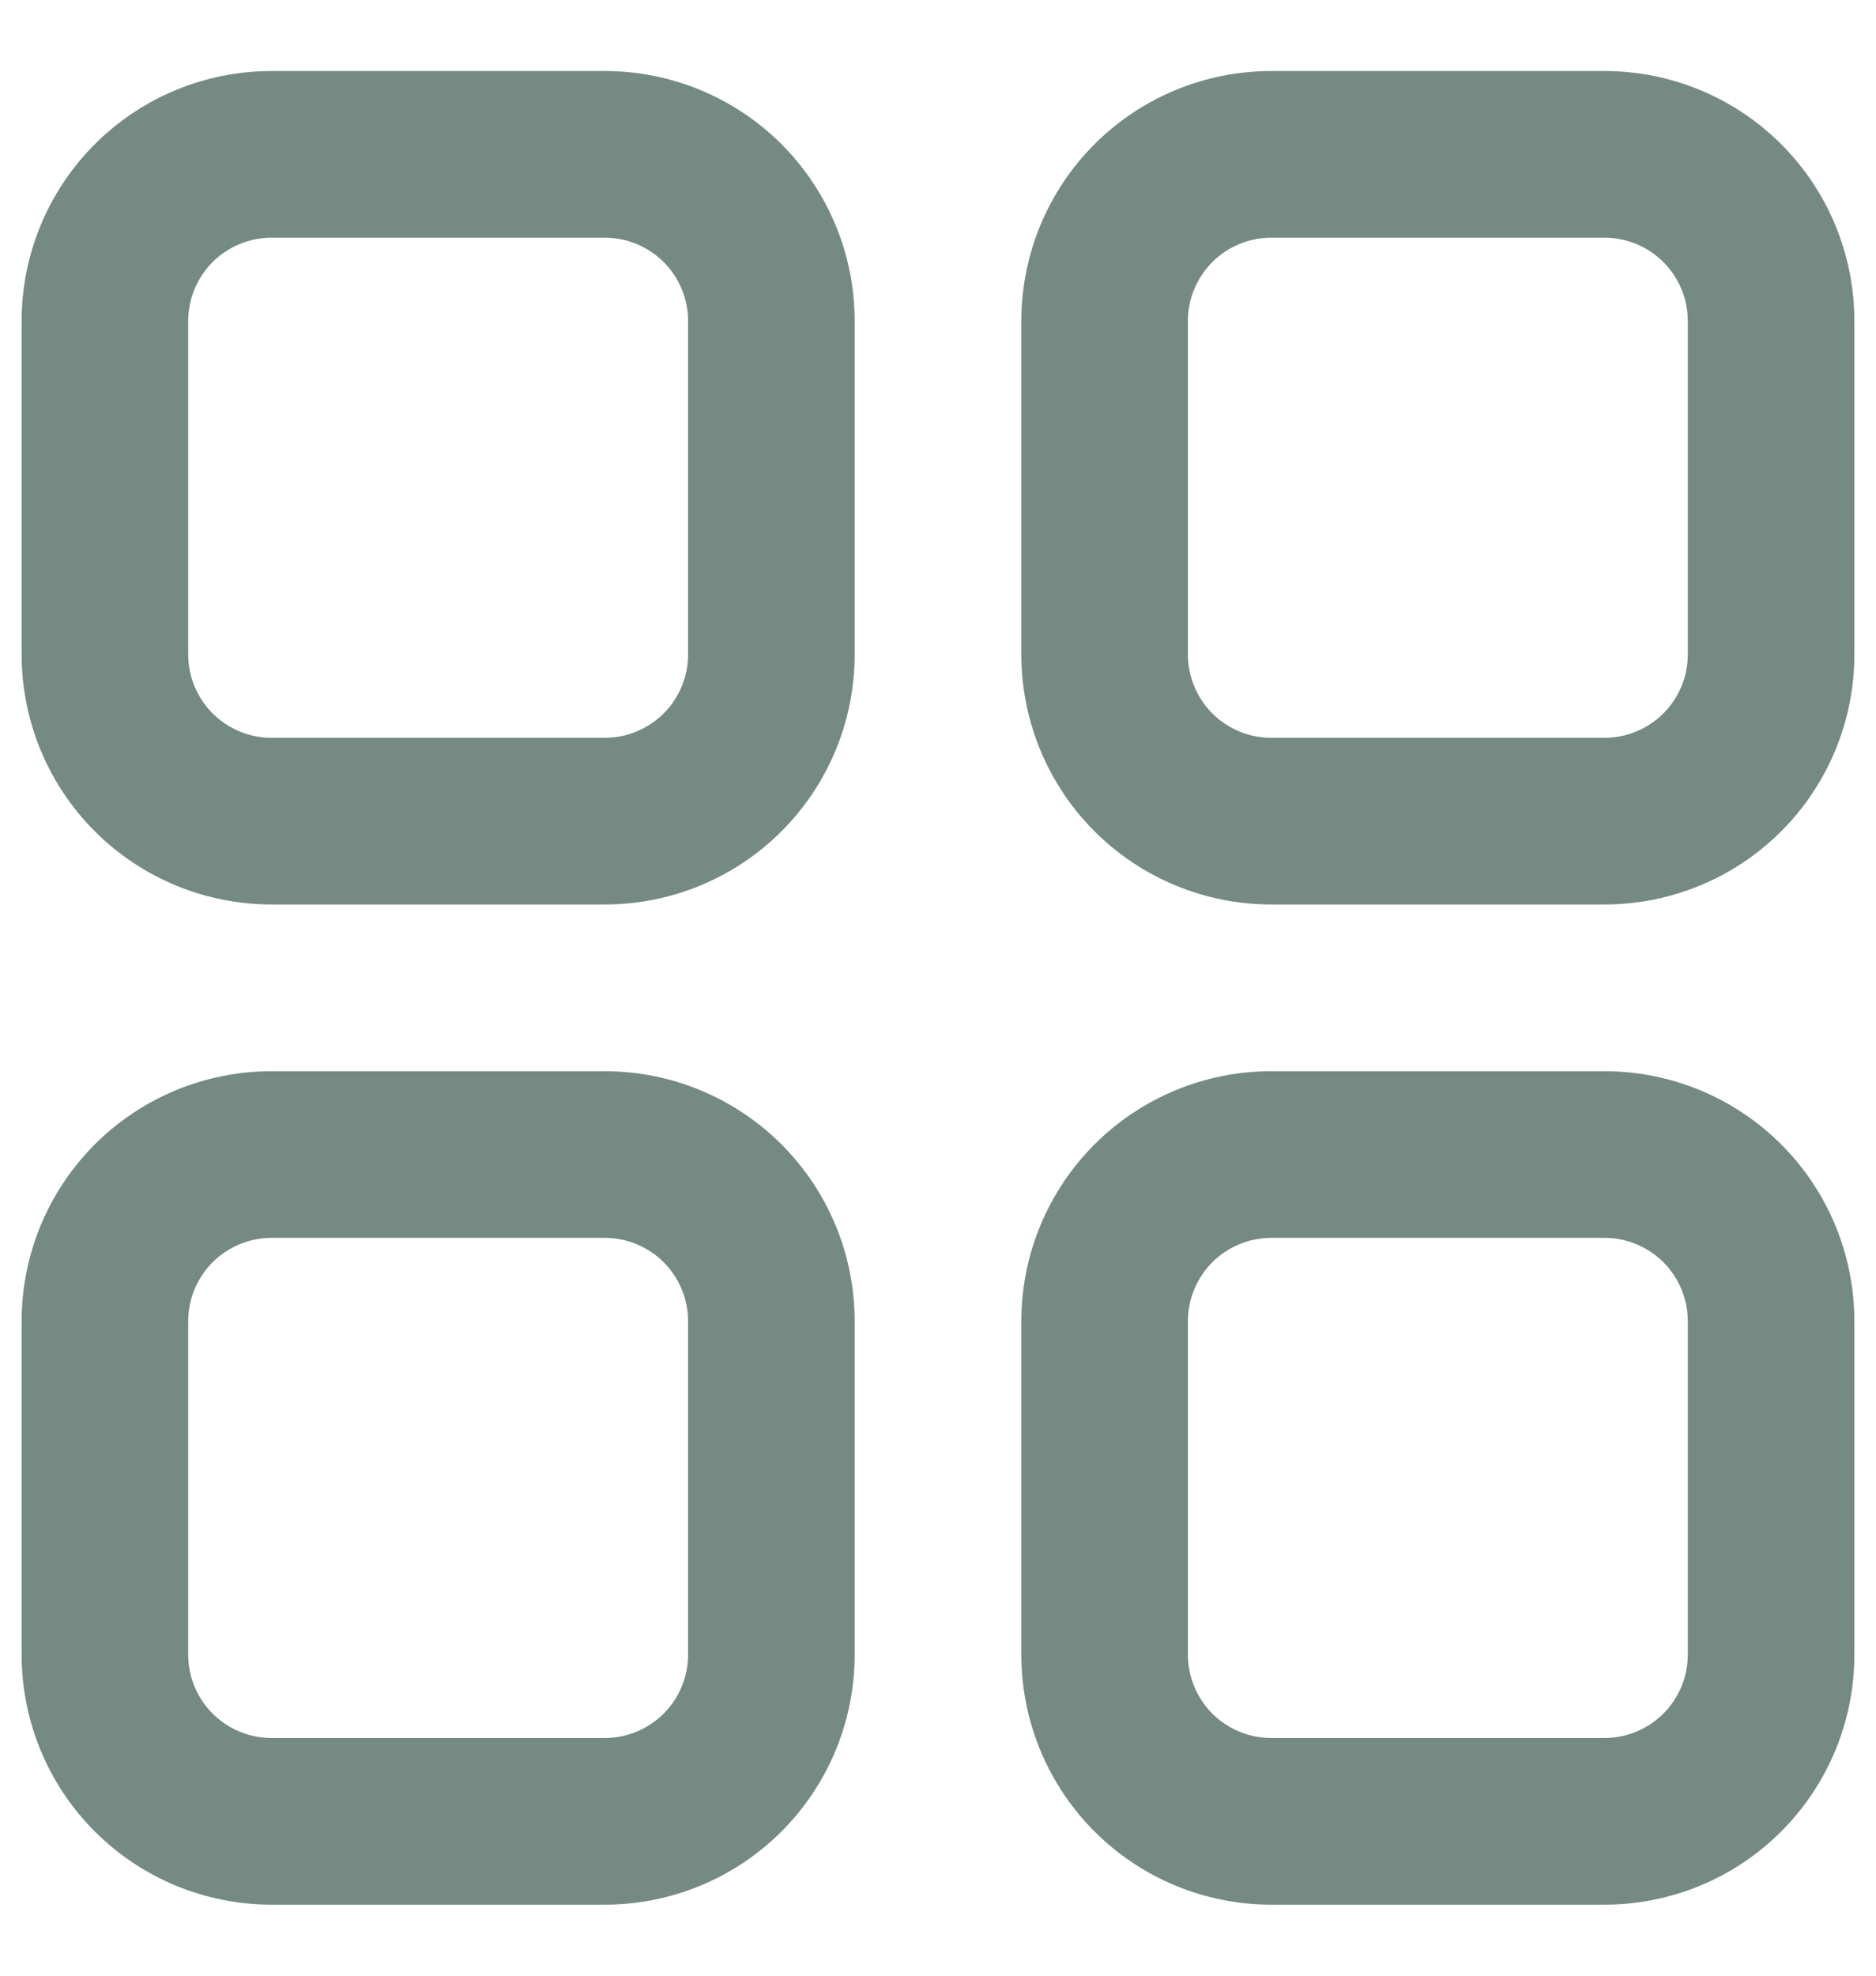
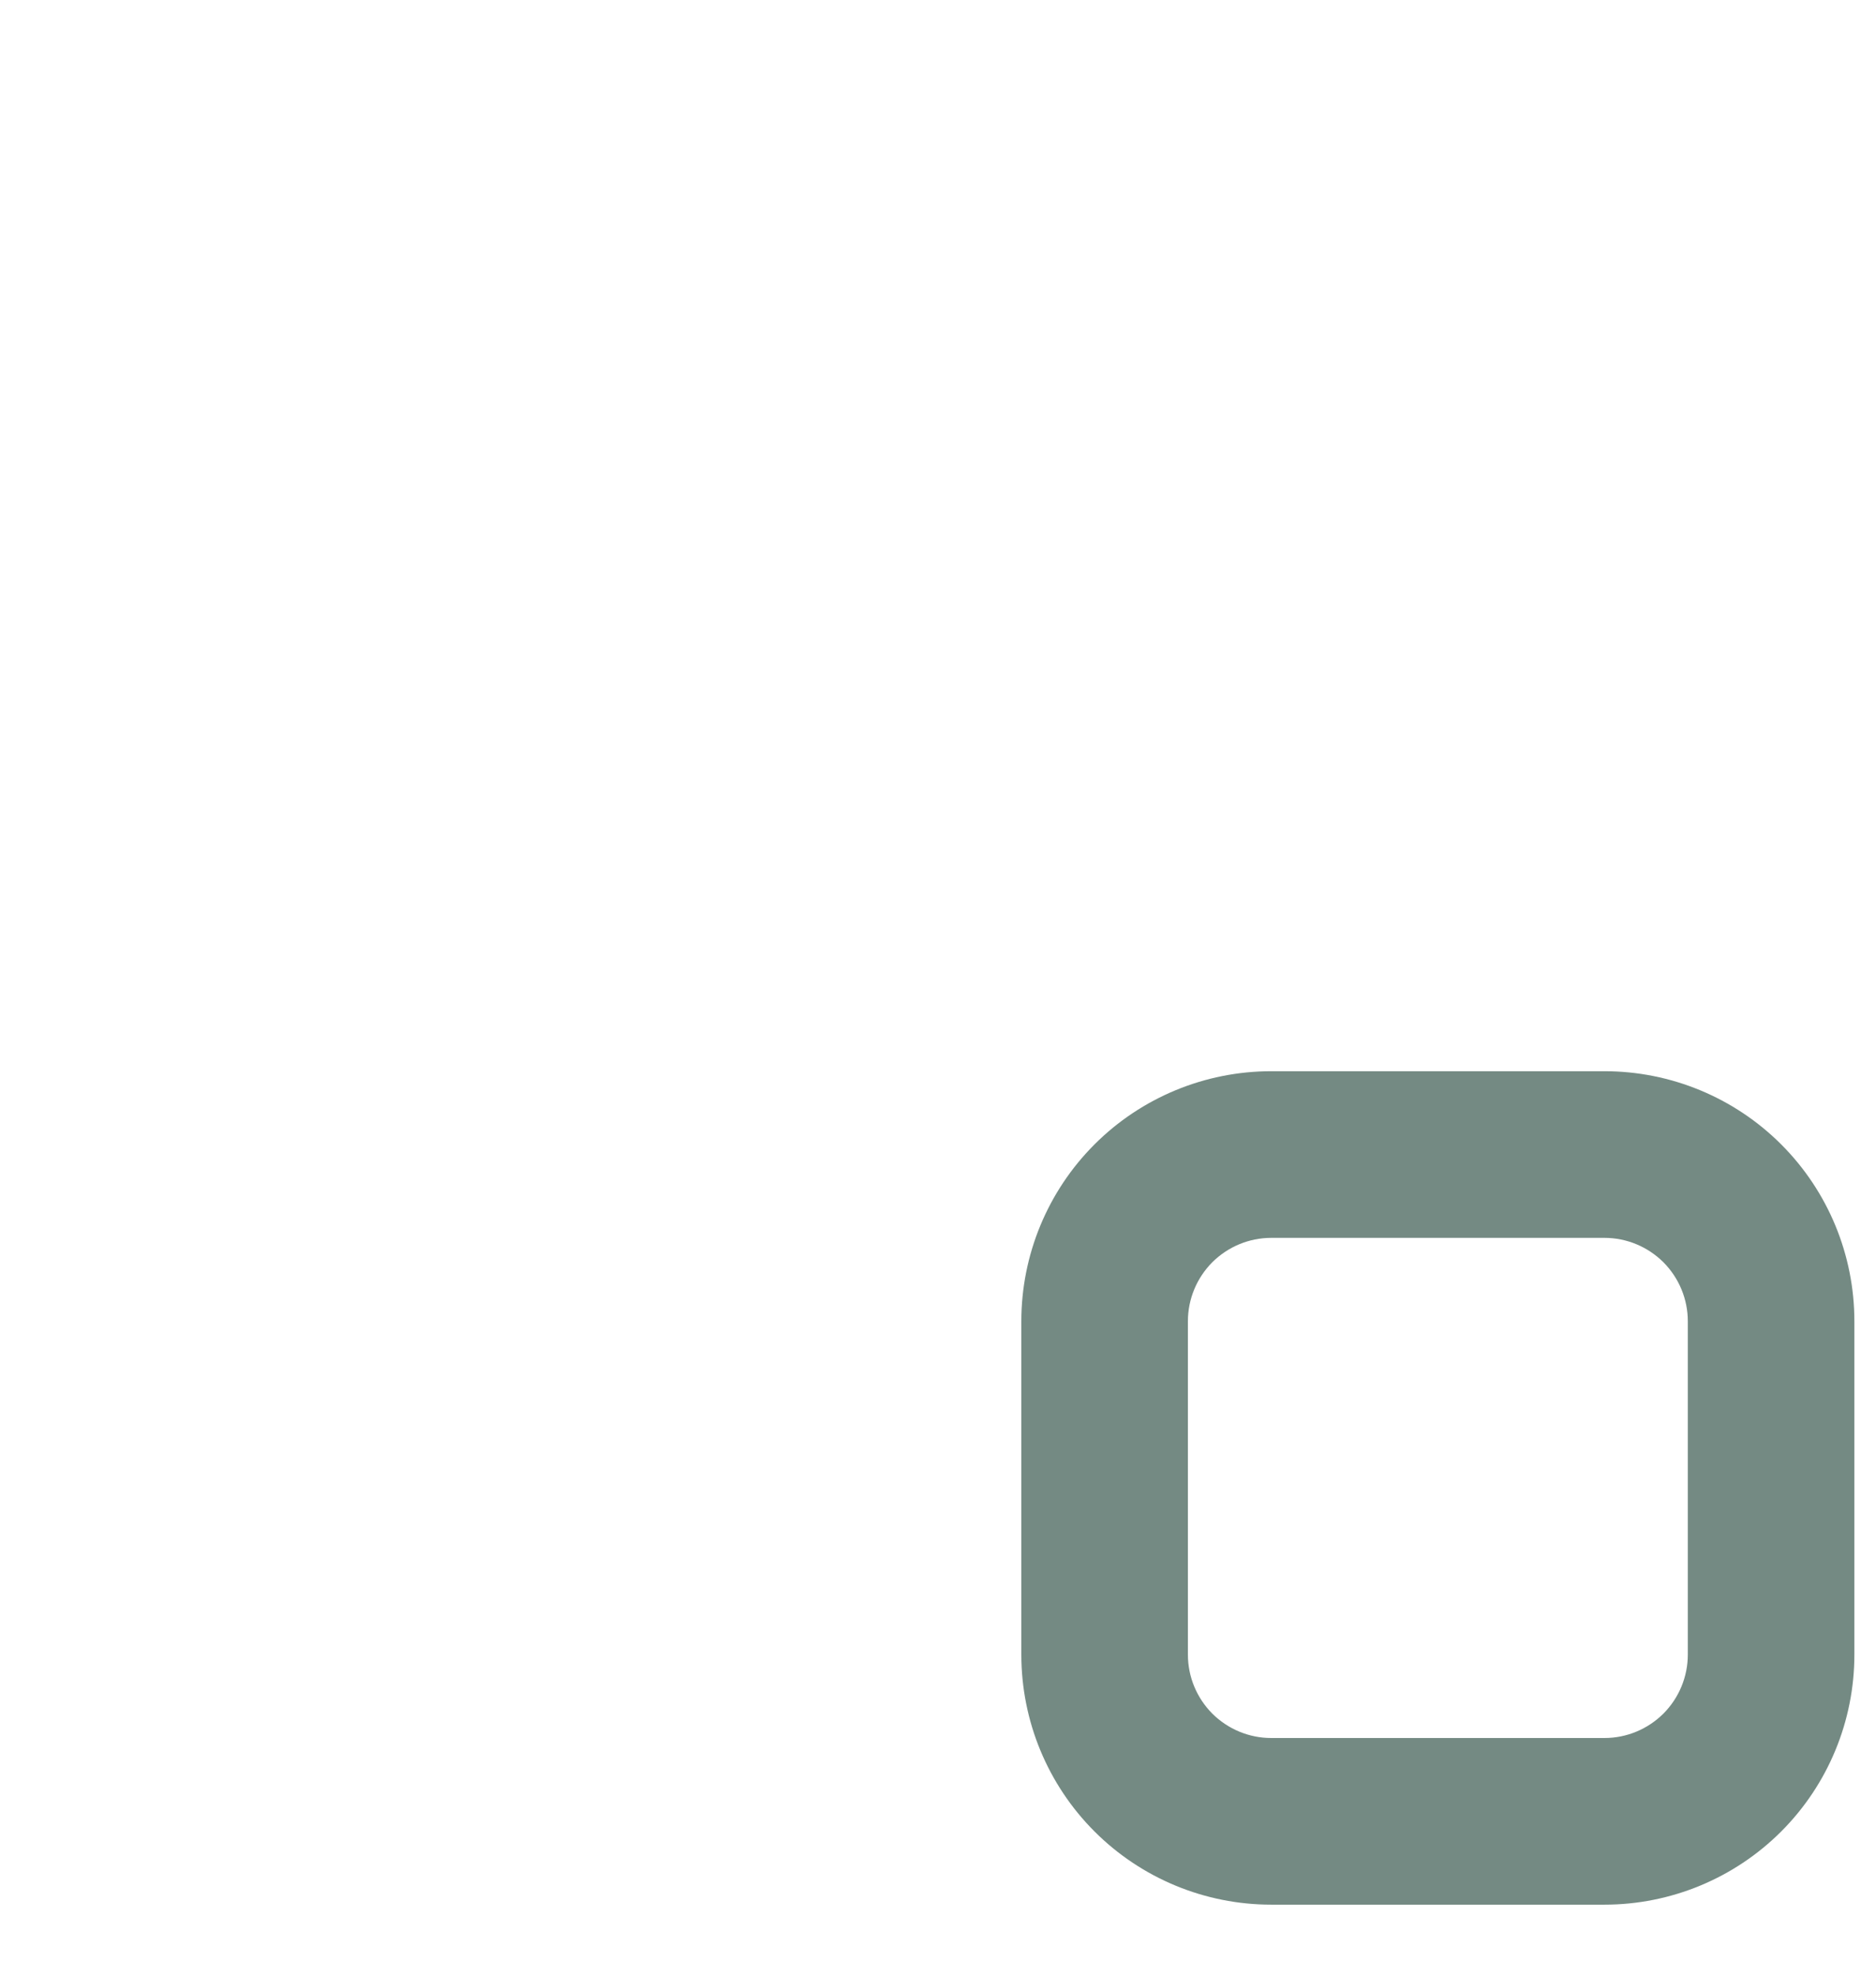
<svg xmlns="http://www.w3.org/2000/svg" width="19" height="20" viewBox="0 0 19 20" fill="none">
-   <path d="M6.125 9.156H2.75C2.079 9.156 1.435 8.89 0.96 8.415C0.485 7.94 0.219 7.296 0.219 6.625V3.25C0.219 2.579 0.485 1.935 0.96 1.46C1.435 0.985 2.079 0.719 2.75 0.719H6.125C6.796 0.719 7.44 0.985 7.915 1.46C8.39 1.935 8.656 2.579 8.656 3.25V6.625C8.656 7.296 8.39 7.94 7.915 8.415C7.44 8.89 6.796 9.156 6.125 9.156ZM2.75 2.406C2.526 2.406 2.312 2.495 2.153 2.653C1.995 2.812 1.906 3.026 1.906 3.25V6.625C1.906 6.849 1.995 7.063 2.153 7.222C2.312 7.38 2.526 7.469 2.75 7.469H6.125C6.349 7.469 6.563 7.38 6.722 7.222C6.88 7.063 6.969 6.849 6.969 6.625V3.25C6.969 3.026 6.88 2.812 6.722 2.653C6.563 2.495 6.349 2.406 6.125 2.406H2.75Z" fill="#748A83" />
-   <path d="M16.25 9.156H12.875C12.204 9.156 11.56 8.89 11.085 8.415C10.61 7.94 10.344 7.296 10.344 6.625V3.25C10.344 2.579 10.61 1.935 11.085 1.46C11.56 0.985 12.204 0.719 12.875 0.719H16.25C16.921 0.719 17.565 0.985 18.04 1.46C18.515 1.935 18.781 2.579 18.781 3.25V6.625C18.781 7.296 18.515 7.94 18.04 8.415C17.565 8.89 16.921 9.156 16.25 9.156ZM12.875 2.406C12.651 2.406 12.437 2.495 12.278 2.653C12.12 2.812 12.031 3.026 12.031 3.25V6.625C12.031 6.849 12.12 7.063 12.278 7.222C12.437 7.38 12.651 7.469 12.875 7.469H16.25C16.474 7.469 16.688 7.38 16.847 7.222C17.005 7.063 17.094 6.849 17.094 6.625V3.25C17.094 3.026 17.005 2.812 16.847 2.653C16.688 2.495 16.474 2.406 16.25 2.406H12.875Z" fill="#748A83" />
-   <path d="M6.125 19.281H2.75C2.079 19.281 1.435 19.015 0.96 18.54C0.485 18.065 0.219 17.421 0.219 16.75V13.375C0.219 12.704 0.485 12.06 0.96 11.585C1.435 11.11 2.079 10.844 2.75 10.844H6.125C6.796 10.844 7.44 11.11 7.915 11.585C8.39 12.06 8.656 12.704 8.656 13.375V16.75C8.656 17.421 8.39 18.065 7.915 18.54C7.44 19.015 6.796 19.281 6.125 19.281ZM2.75 12.531C2.526 12.531 2.312 12.62 2.153 12.778C1.995 12.937 1.906 13.151 1.906 13.375V16.75C1.906 16.974 1.995 17.188 2.153 17.347C2.312 17.505 2.526 17.594 2.75 17.594H6.125C6.349 17.594 6.563 17.505 6.722 17.347C6.88 17.188 6.969 16.974 6.969 16.75V13.375C6.969 13.151 6.88 12.937 6.722 12.778C6.563 12.62 6.349 12.531 6.125 12.531H2.75Z" fill="#748A83" />
  <path d="M16.25 19.281H12.875C12.204 19.281 11.56 19.015 11.085 18.54C10.61 18.065 10.344 17.421 10.344 16.75V13.375C10.344 12.704 10.61 12.06 11.085 11.585C11.56 11.11 12.204 10.844 12.875 10.844H16.25C16.921 10.844 17.565 11.11 18.04 11.585C18.515 12.06 18.781 12.704 18.781 13.375V16.75C18.781 17.421 18.515 18.065 18.04 18.54C17.565 19.015 16.921 19.281 16.25 19.281ZM12.875 12.531C12.651 12.531 12.437 12.62 12.278 12.778C12.12 12.937 12.031 13.151 12.031 13.375V16.75C12.031 16.974 12.12 17.188 12.278 17.347C12.437 17.505 12.651 17.594 12.875 17.594H16.25C16.474 17.594 16.688 17.505 16.847 17.347C17.005 17.188 17.094 16.974 17.094 16.75V13.375C17.094 13.151 17.005 12.937 16.847 12.778C16.688 12.62 16.474 12.531 16.25 12.531H12.875Z" fill="#748A83" />
</svg>